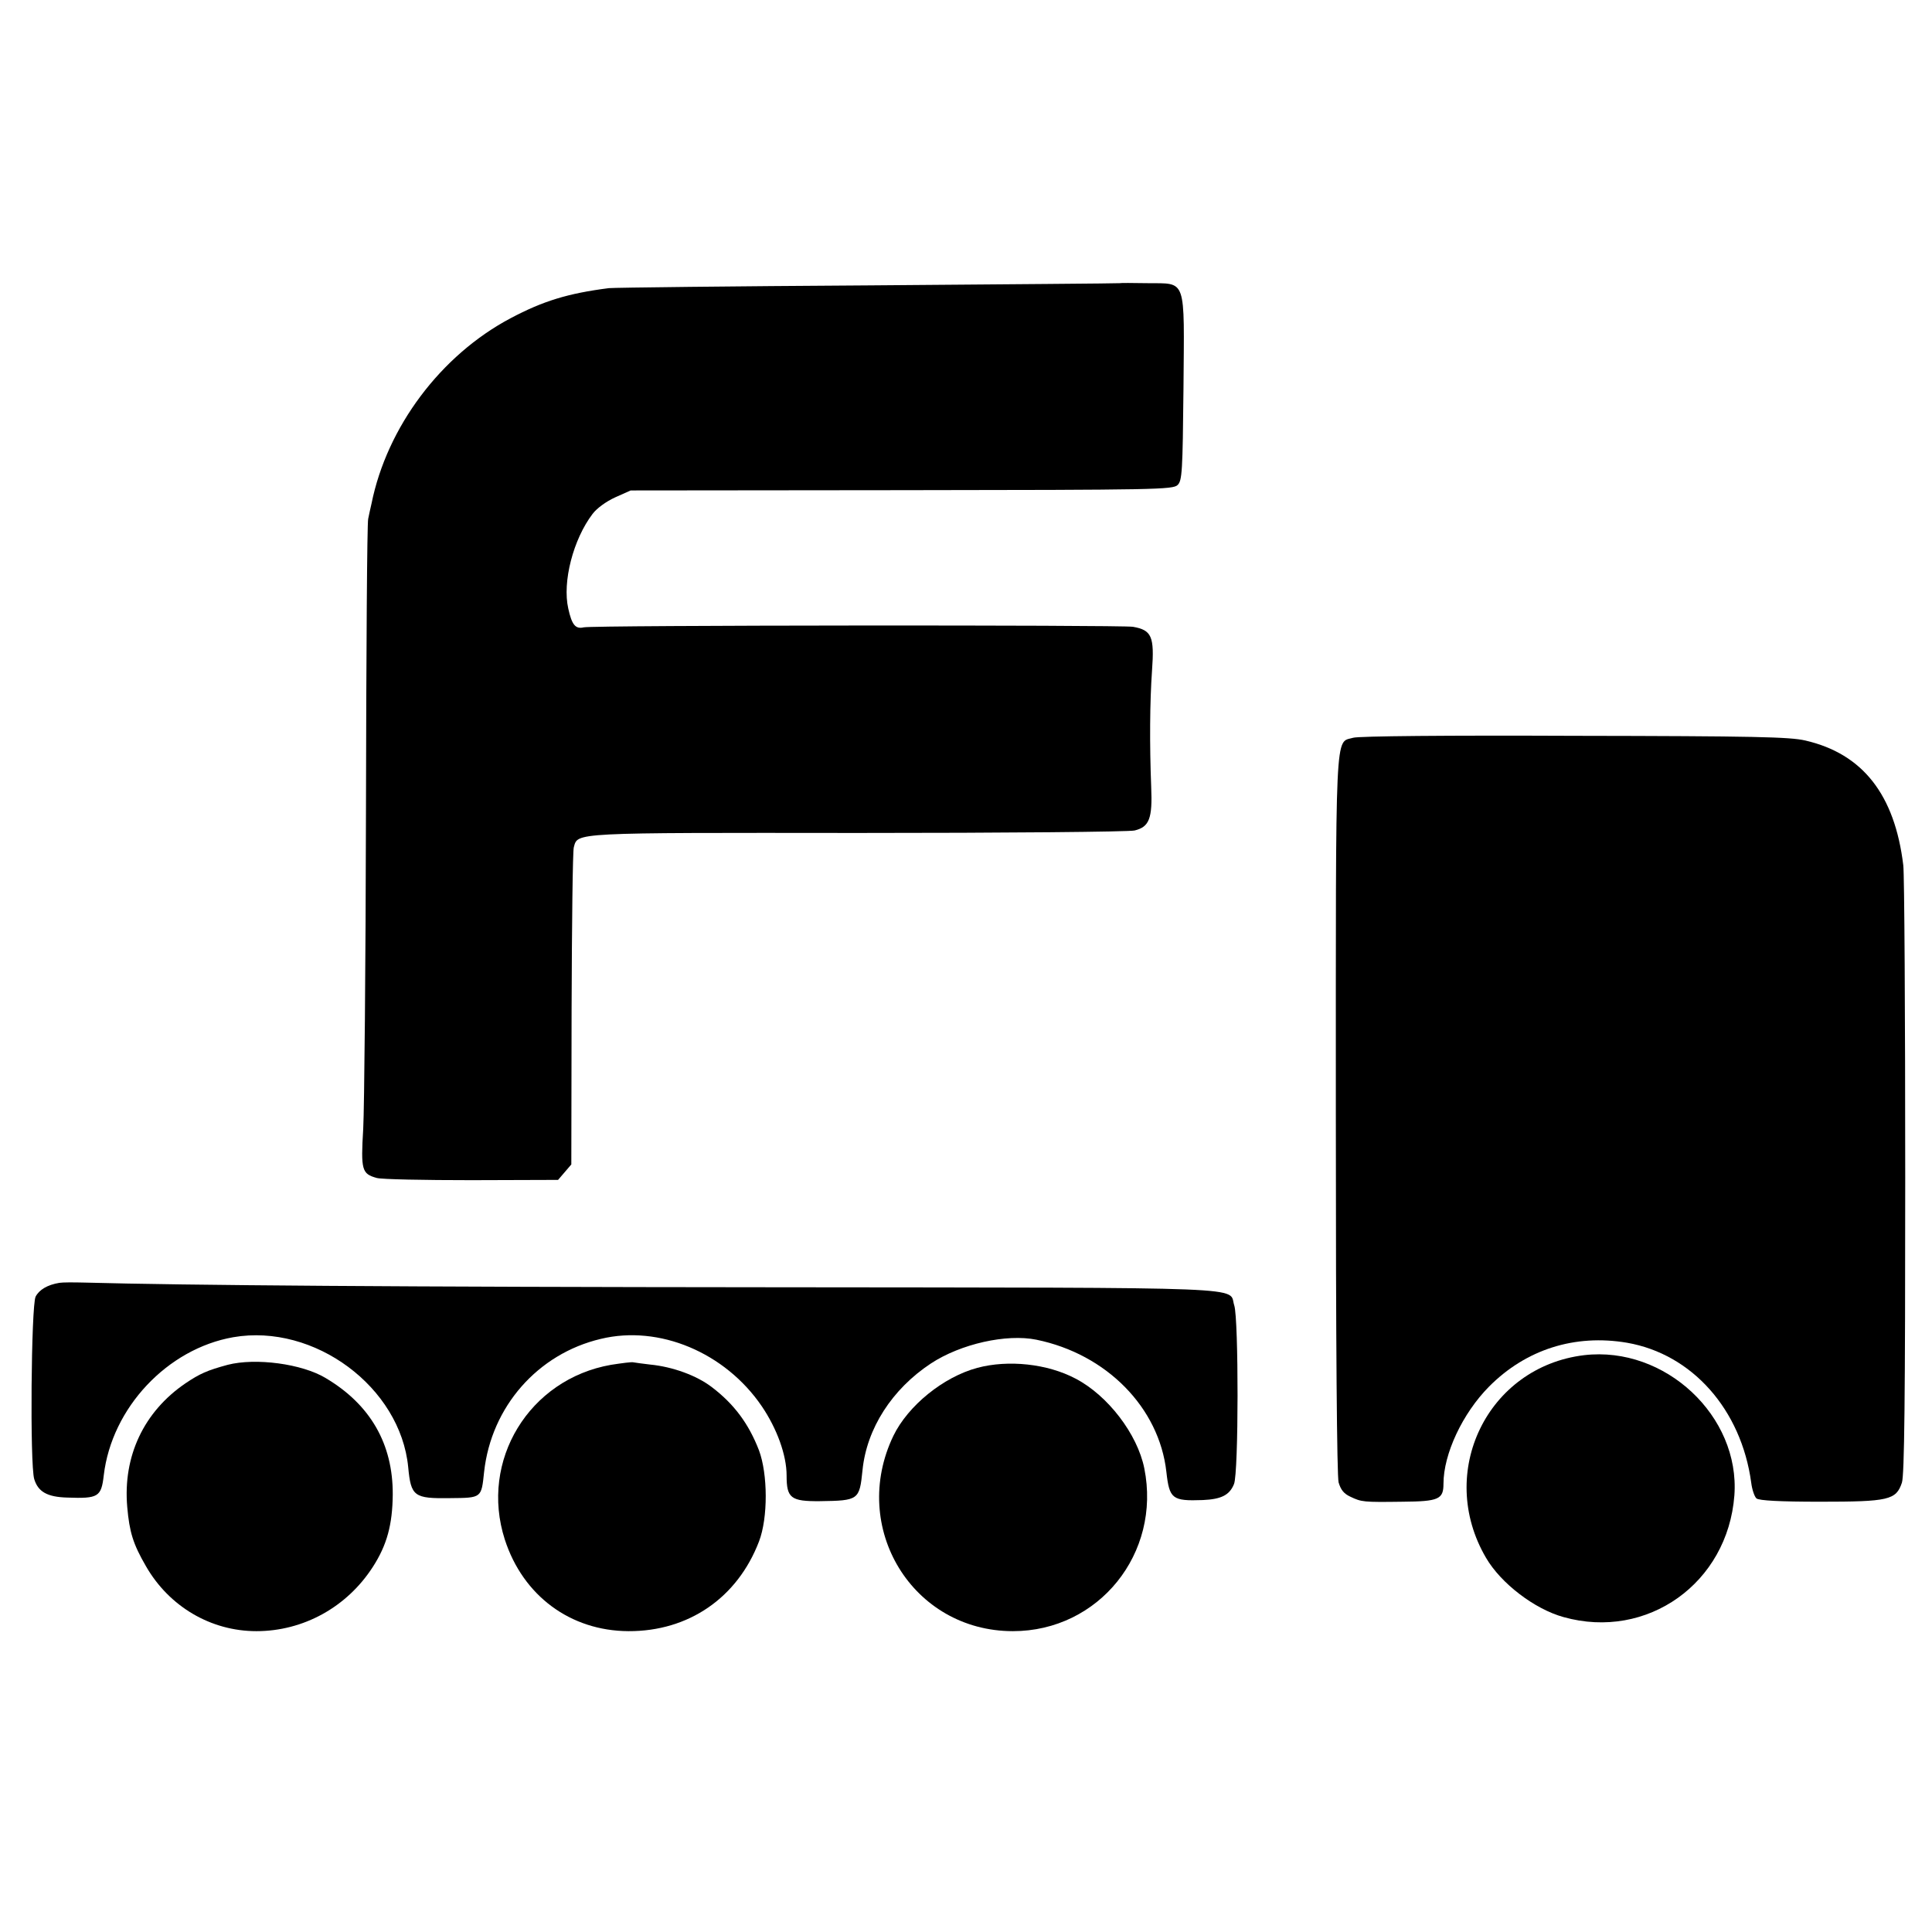
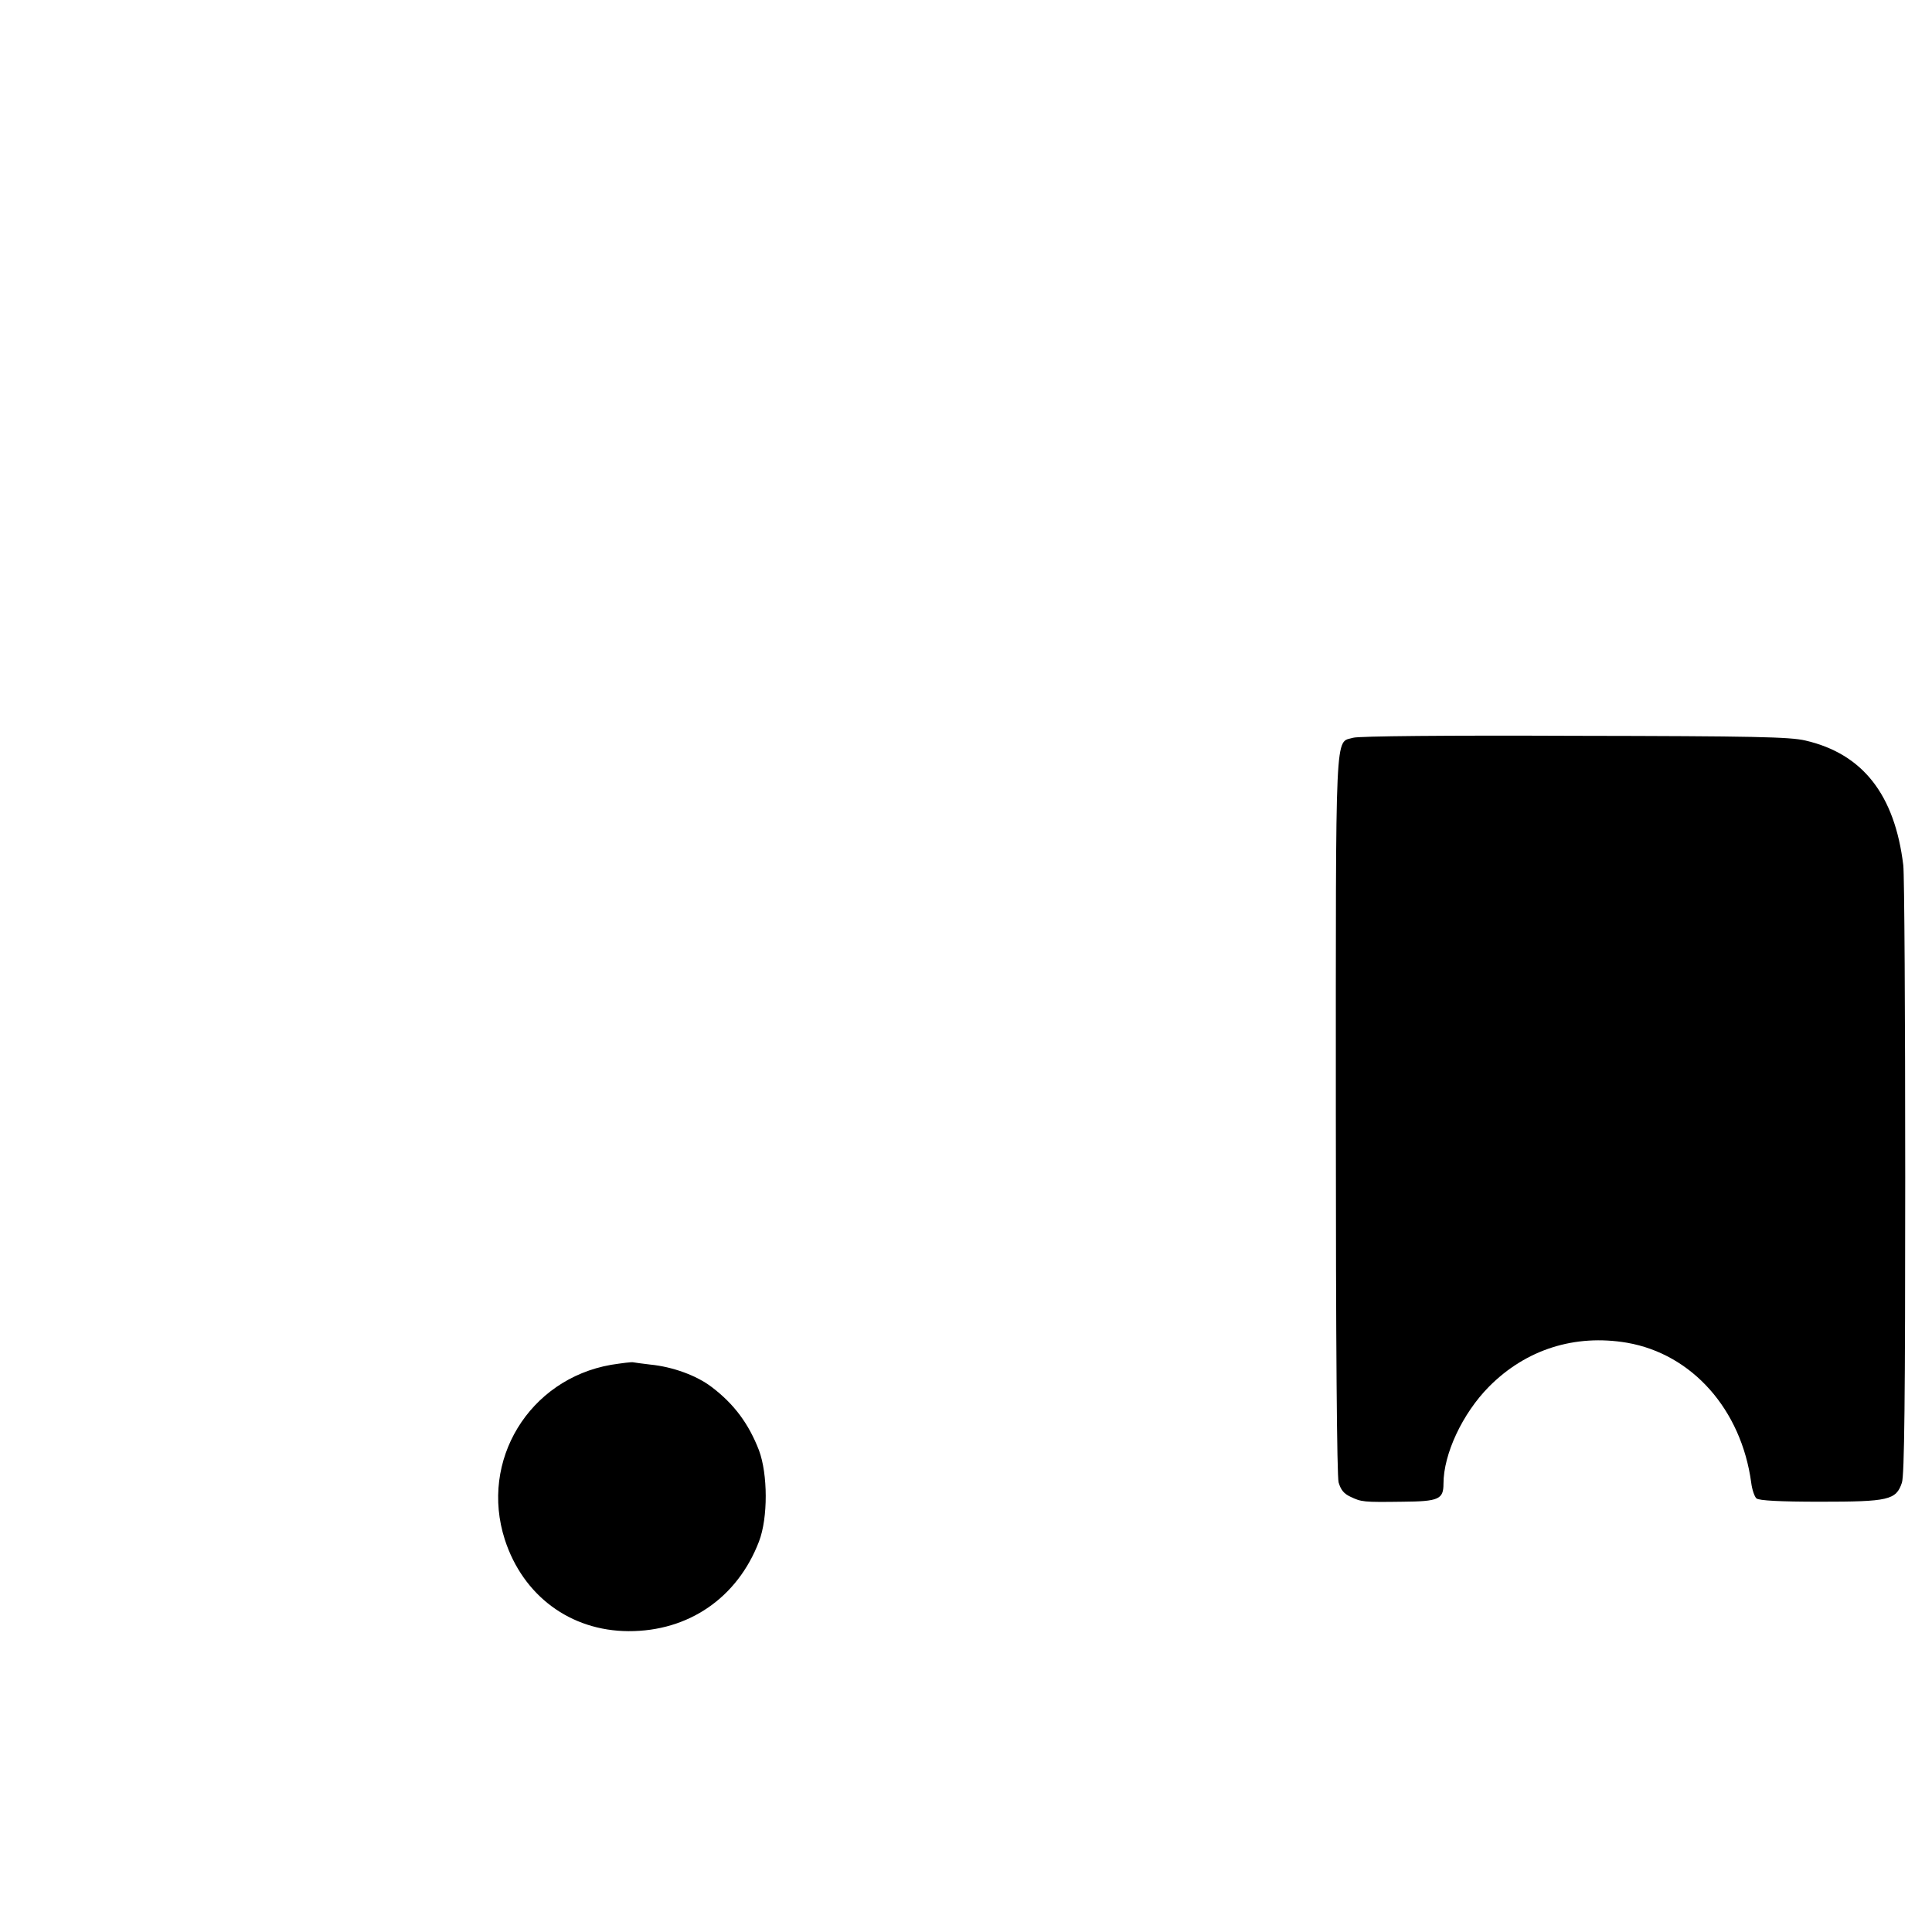
<svg xmlns="http://www.w3.org/2000/svg" version="1.0" width="700pt" height="700pt" viewBox="0 0 700 700" preserveAspectRatio="xMidYMid meet">
  <g transform="translate(0,700) scale(0.1,-0.1)" fill="#000000" stroke="none">
-     <path d="M4057 5974 c-1 -1 -409 -4 -907 -8 -498 -3 -923 -8 -944 -10 -149 -19 -239 -47 -356 -109 -253 -134 -448 -394 -504 -672 -4 -16 -9 -41 -12 -55 -4 -14 -7 -486 -8 -1050 -1 -564 -6 -1086 -10 -1160 -9 -150 -5 -163 49 -178 17 -5 171 -8 343 -8 l314 1 24 28 24 28 1 562 c1 309 4 573 8 587 15 54 -14 53 1030 52 532 0 982 4 1002 9 53 13 65 43 60 158 -6 155 -5 308 3 421 9 124 -1 147 -69 159 -44 7 -1957 6 -1990 -2 -30 -7 -43 9 -56 68 -22 97 18 251 88 343 15 20 49 45 82 60 l56 25 982 1 c927 1 983 2 1000 19 16 16 18 47 21 351 3 406 13 378 -132 380 -53 1 -98 1 -99 0z" />
    <path d="M4903 4327 c-67 -20 -63 64 -63 -1369 0 -841 4 -1306 10 -1329 8 -27 19 -41 43 -52 40 -19 46 -20 189 -18 131 1 148 9 148 65 0 108 69 255 165 352 134 135 311 191 500 159 236 -41 414 -242 450 -507 3 -25 12 -51 19 -57 9 -8 87 -12 230 -12 249 0 276 6 297 69 9 28 12 297 12 1107 0 589 -3 1097 -7 1130 -31 256 -147 404 -355 452 -56 13 -182 16 -836 17 -461 2 -783 -1 -802 -7z" />
-     <path d="M215 2352 c-43 -7 -73 -25 -86 -50 -16 -34 -21 -608 -5 -661 14 -46 47 -65 120 -67 112 -4 123 2 132 81 29 244 230 458 469 500 294 51 606 -181 634 -471 10 -106 21 -114 152 -112 115 1 113 0 123 95 26 236 194 428 423 482 211 51 450 -49 583 -244 55 -81 90 -177 90 -251 0 -82 15 -94 121 -93 140 2 143 4 154 112 15 151 107 294 248 387 108 71 274 108 382 86 254 -52 445 -246 471 -479 11 -98 21 -106 132 -102 67 3 97 18 113 58 17 40 17 598 1 647 -23 69 110 64 -1667 66 -1355 1 -2133 7 -2500 17 -39 1 -79 1 -90 -1z" />
-     <path d="M5740 2090 c-351 -42 -537 -425 -356 -734 54 -93 176 -186 281 -215 303 -85 595 123 619 441 21 287 -251 542 -544 508z" />
-     <path d="M825 2055 c-74 -20 -101 -32 -153 -67 -151 -103 -227 -264 -211 -448 8 -91 21 -134 68 -215 84 -146 235 -235 400 -235 170 0 328 87 422 233 51 79 71 153 72 262 1 183 -81 326 -243 422 -86 52 -254 74 -355 48z" />
    <path d="M2214 2055 c-297 -52 -477 -347 -385 -633 66 -204 238 -331 448 -332 218 -1 395 121 473 325 33 86 32 244 0 330 -37 96 -90 168 -172 230 -54 41 -140 73 -223 81 -27 3 -54 7 -60 8 -5 2 -42 -3 -81 -9z" />
-     <path d="M3541 2044 c-123 -33 -251 -137 -304 -246 -160 -333 69 -708 433 -708 311 0 538 282 476 590 -25 124 -132 264 -249 325 -102 54 -244 69 -356 39z" />
  </g>
</svg>